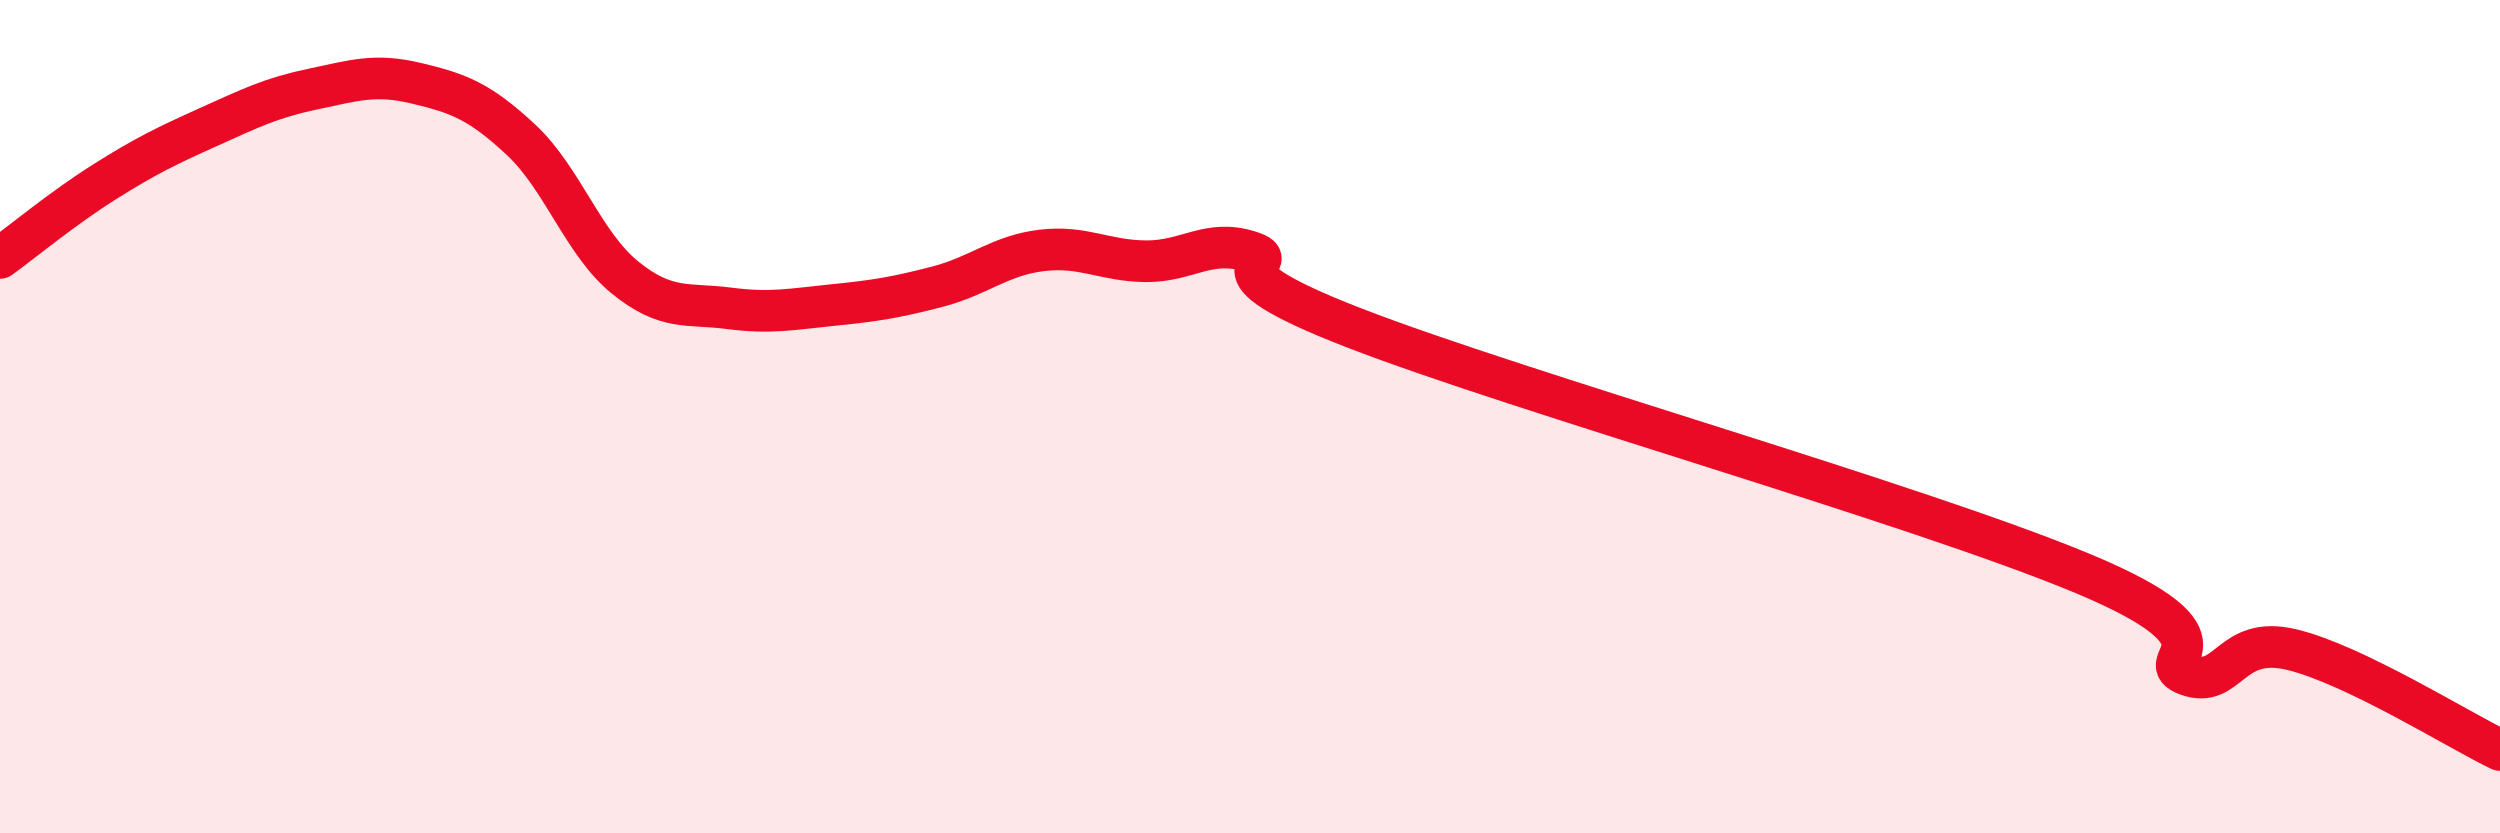
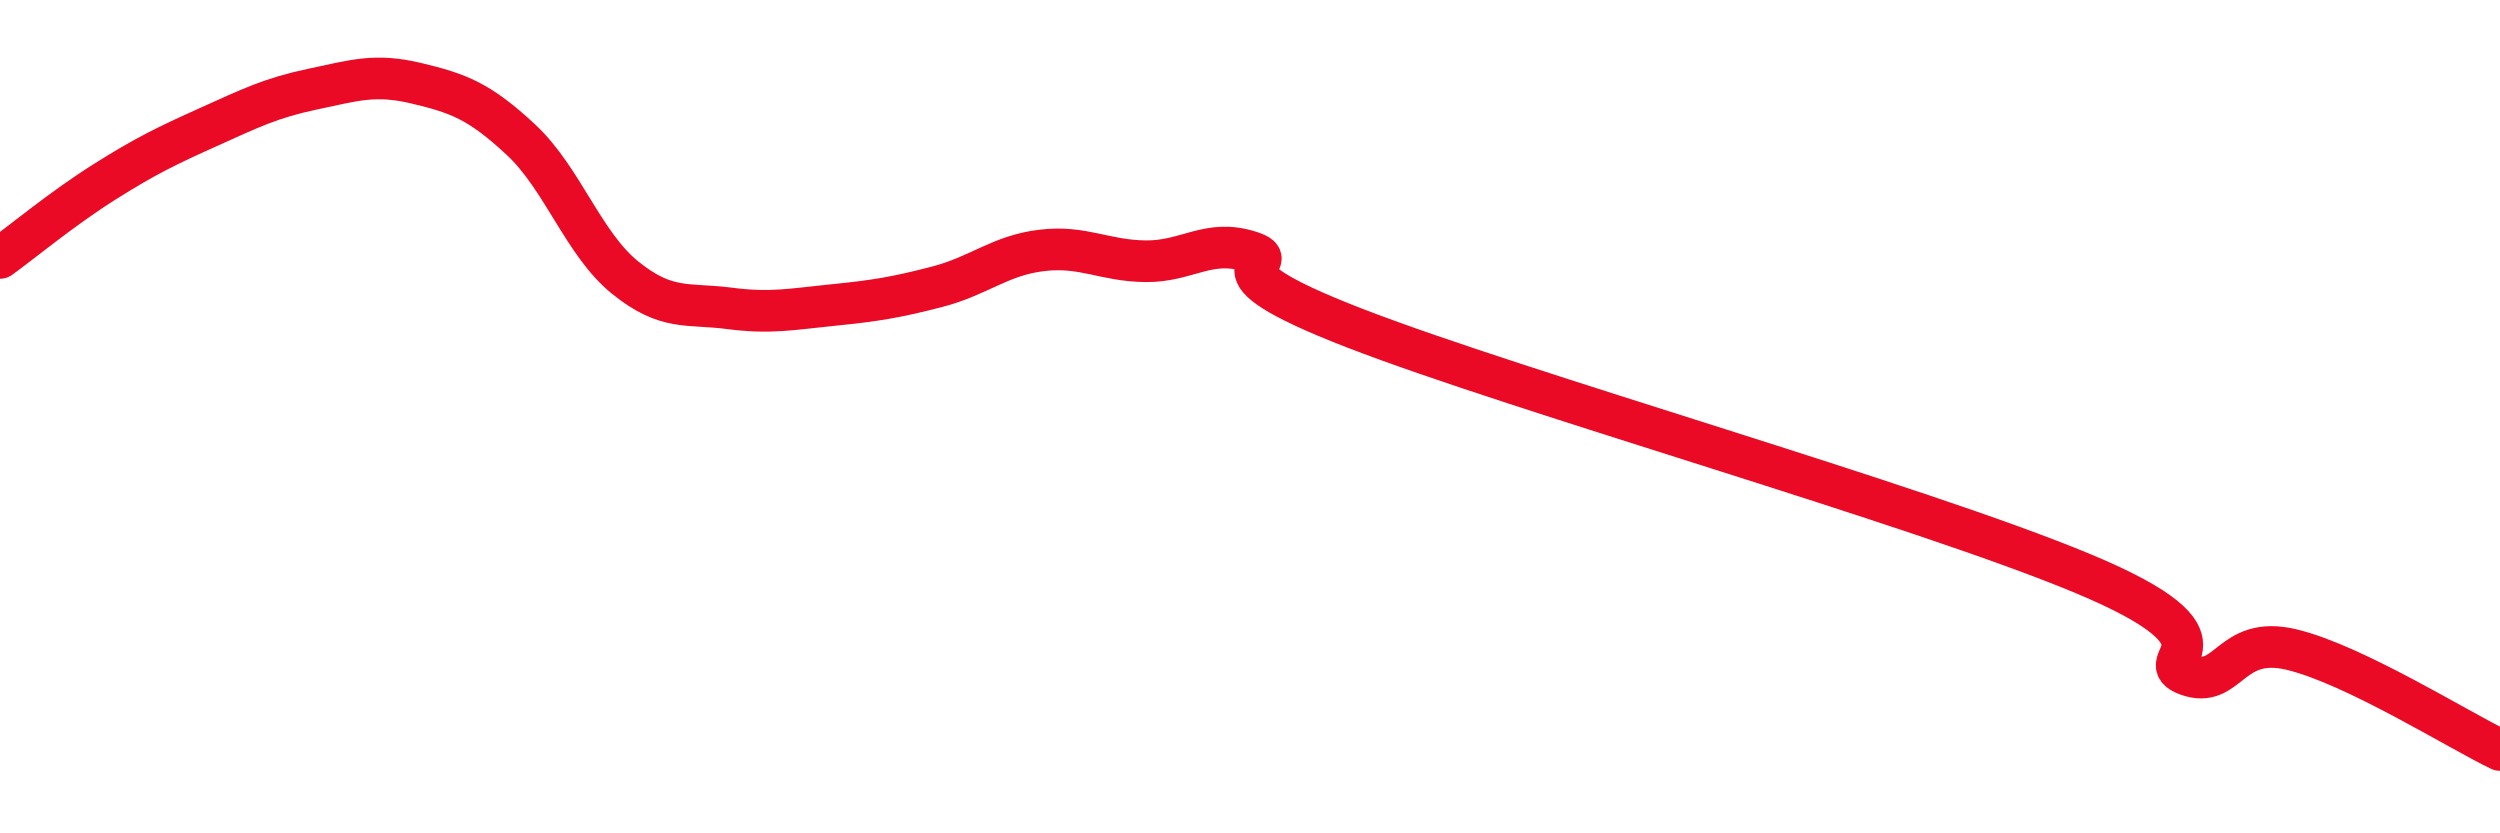
<svg xmlns="http://www.w3.org/2000/svg" width="60" height="20" viewBox="0 0 60 20">
-   <path d="M 0,6.19 C 0.5,5.83 1.5,5 2.5,4.37 C 3.5,3.74 4,3.5 5,3.05 C 6,2.6 6.5,2.35 7.5,2.14 C 8.5,1.93 9,1.76 10,2 C 11,2.24 11.5,2.42 12.5,3.35 C 13.5,4.28 14,5.85 15,6.66 C 16,7.47 16.5,7.27 17.5,7.4 C 18.5,7.53 19,7.42 20,7.32 C 21,7.22 21.5,7.14 22.5,6.88 C 23.5,6.62 24,6.13 25,6.01 C 26,5.89 26.5,6.26 27.5,6.27 C 28.5,6.28 29,5.72 30,6.04 C 31,6.36 28.5,6.32 32.5,7.87 C 36.5,9.42 46,12.1 50,13.77 C 54,15.44 51.5,15.84 52.5,16.2 C 53.5,16.56 53.5,15.23 55,15.59 C 56.5,15.95 59,17.52 60,18L60 20L0 20Z" fill="#EB0A25" opacity="0.1" stroke-linecap="round" stroke-linejoin="round" />
  <path d="M 0,6.19 C 0.5,5.83 1.5,5 2.5,4.37 C 3.5,3.74 4,3.5 5,3.05 C 6,2.6 6.5,2.35 7.5,2.14 C 8.5,1.93 9,1.76 10,2 C 11,2.24 11.5,2.42 12.5,3.35 C 13.5,4.28 14,5.85 15,6.66 C 16,7.47 16.5,7.27 17.5,7.4 C 18.5,7.53 19,7.42 20,7.32 C 21,7.22 21.5,7.14 22.5,6.88 C 23.5,6.62 24,6.13 25,6.01 C 26,5.89 26.5,6.26 27.5,6.27 C 28.5,6.28 29,5.72 30,6.04 C 31,6.36 28.5,6.32 32.5,7.87 C 36.5,9.42 46,12.1 50,13.77 C 54,15.44 51.5,15.84 52.5,16.2 C 53.5,16.56 53.5,15.23 55,15.59 C 56.5,15.95 59,17.52 60,18" stroke="#EB0A25" stroke-width="1" fill="none" stroke-linecap="round" stroke-linejoin="round" />
</svg>